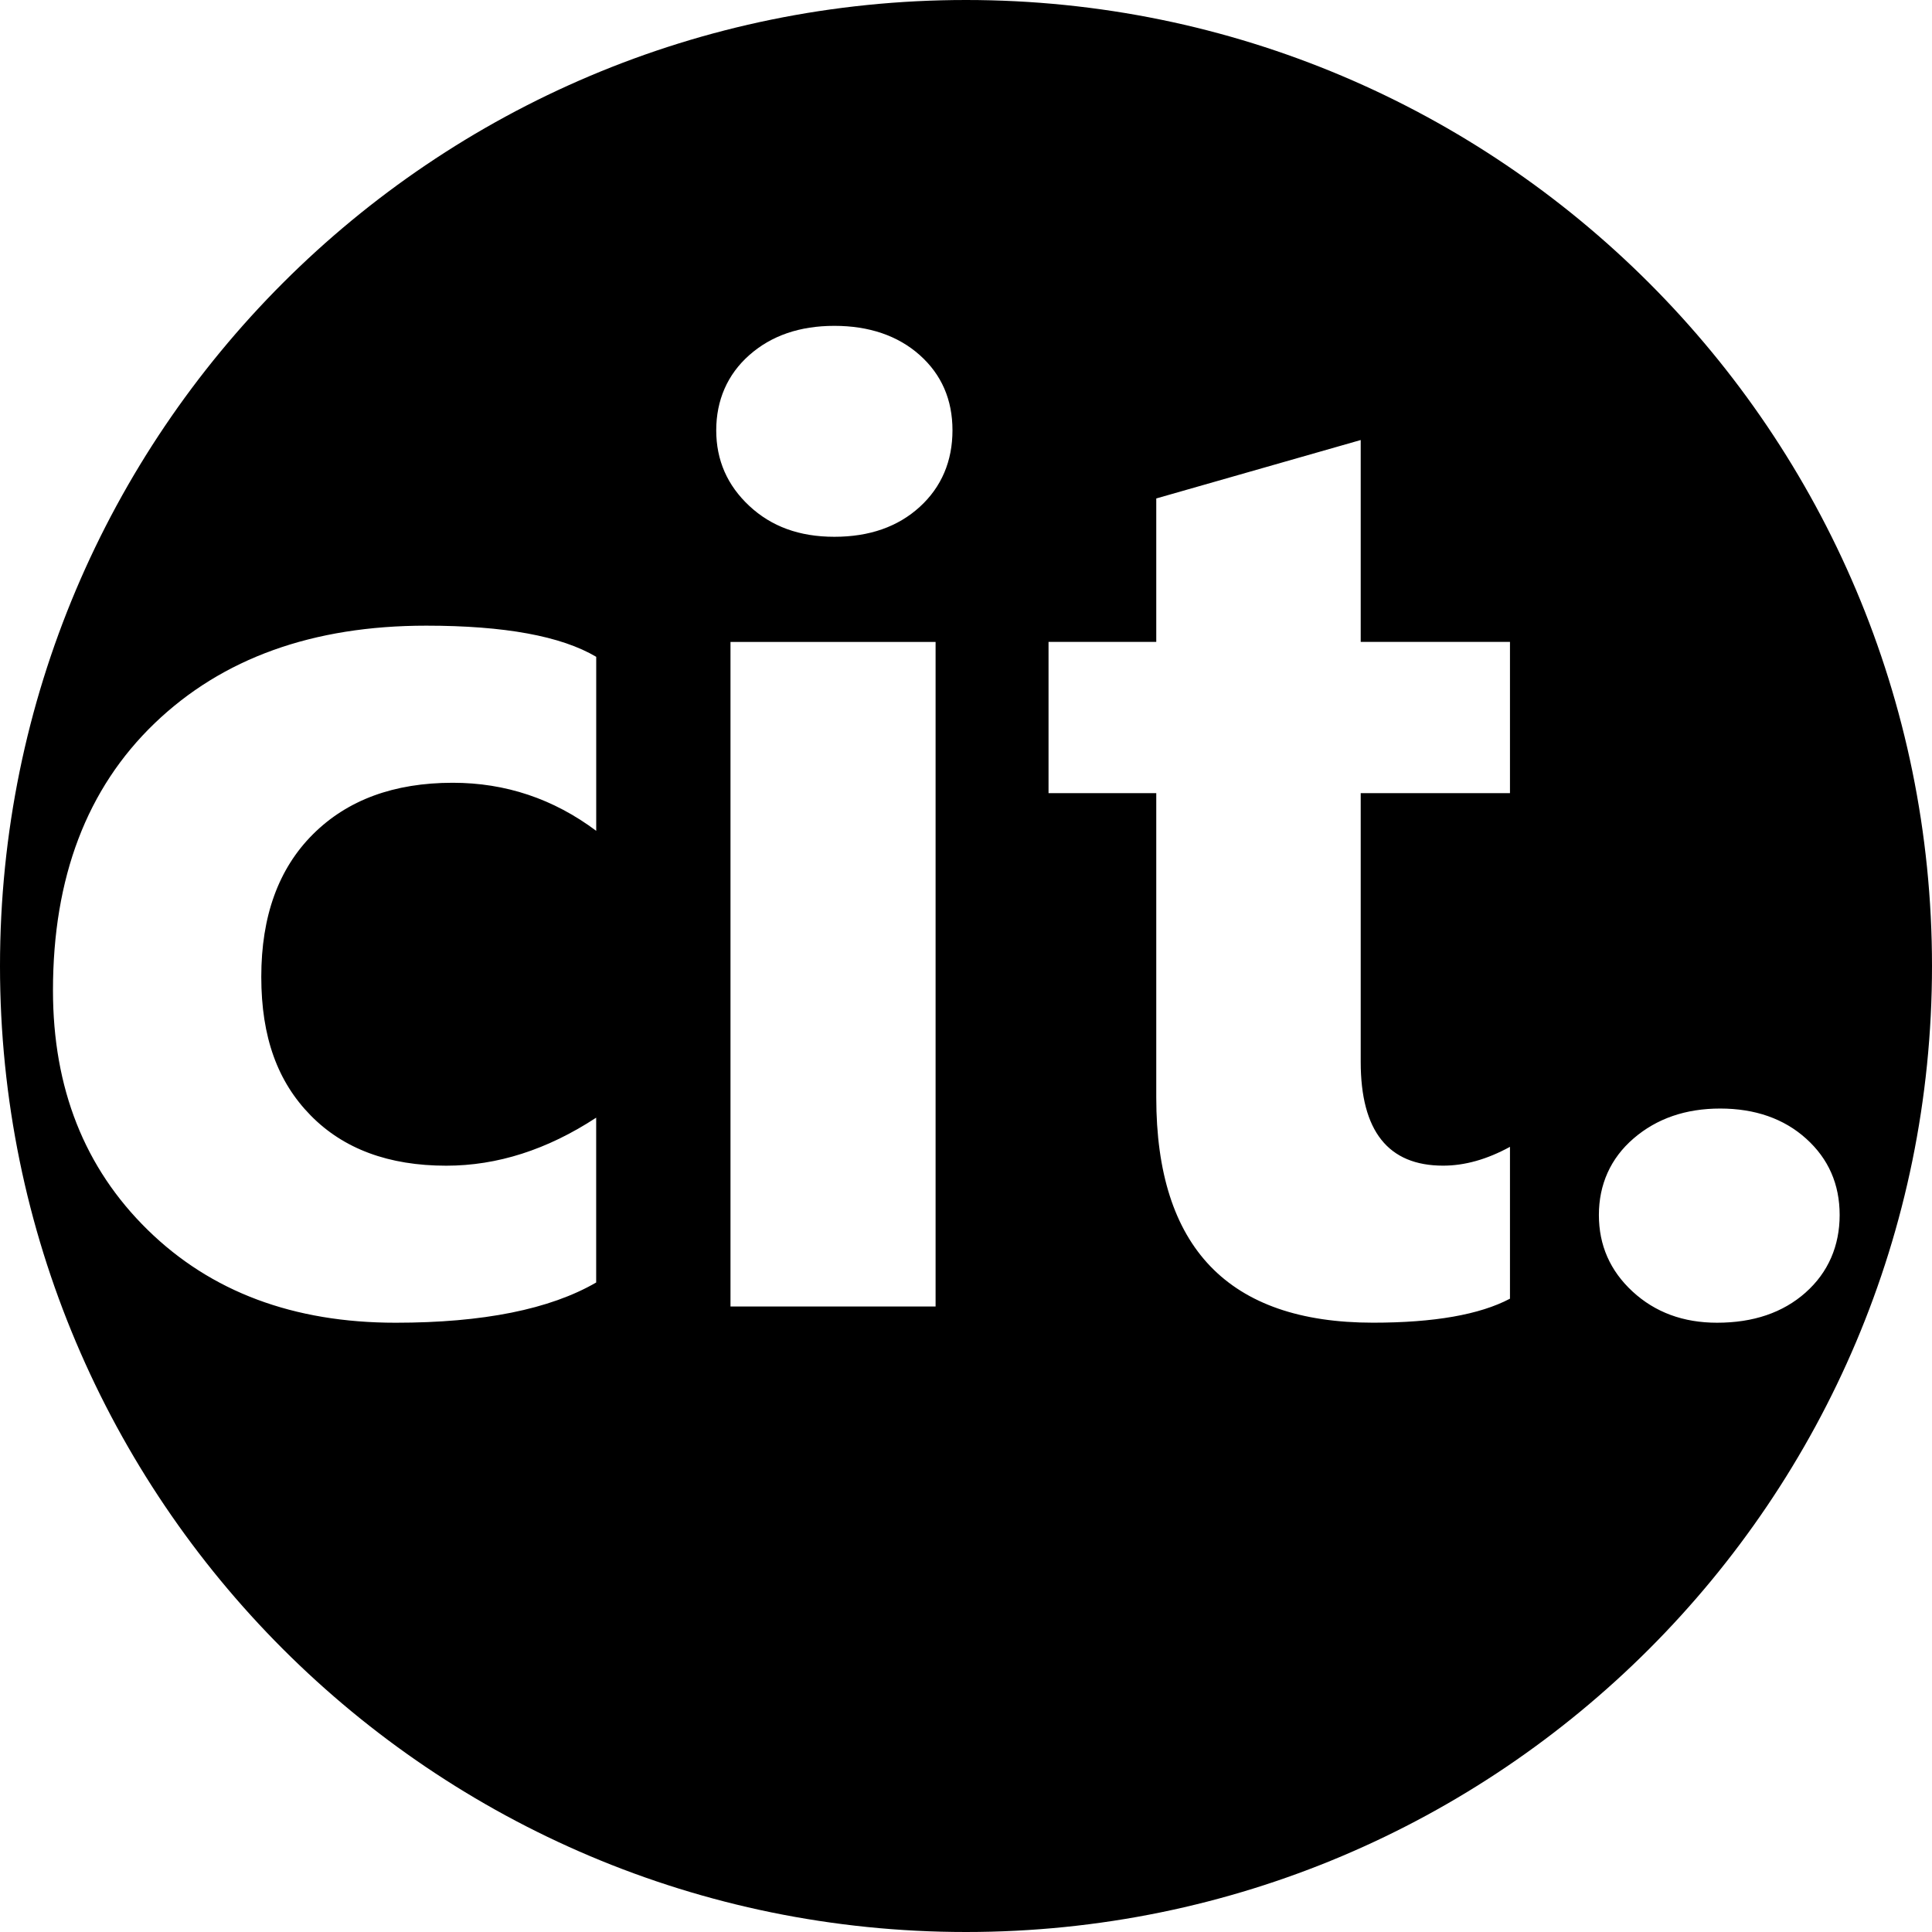
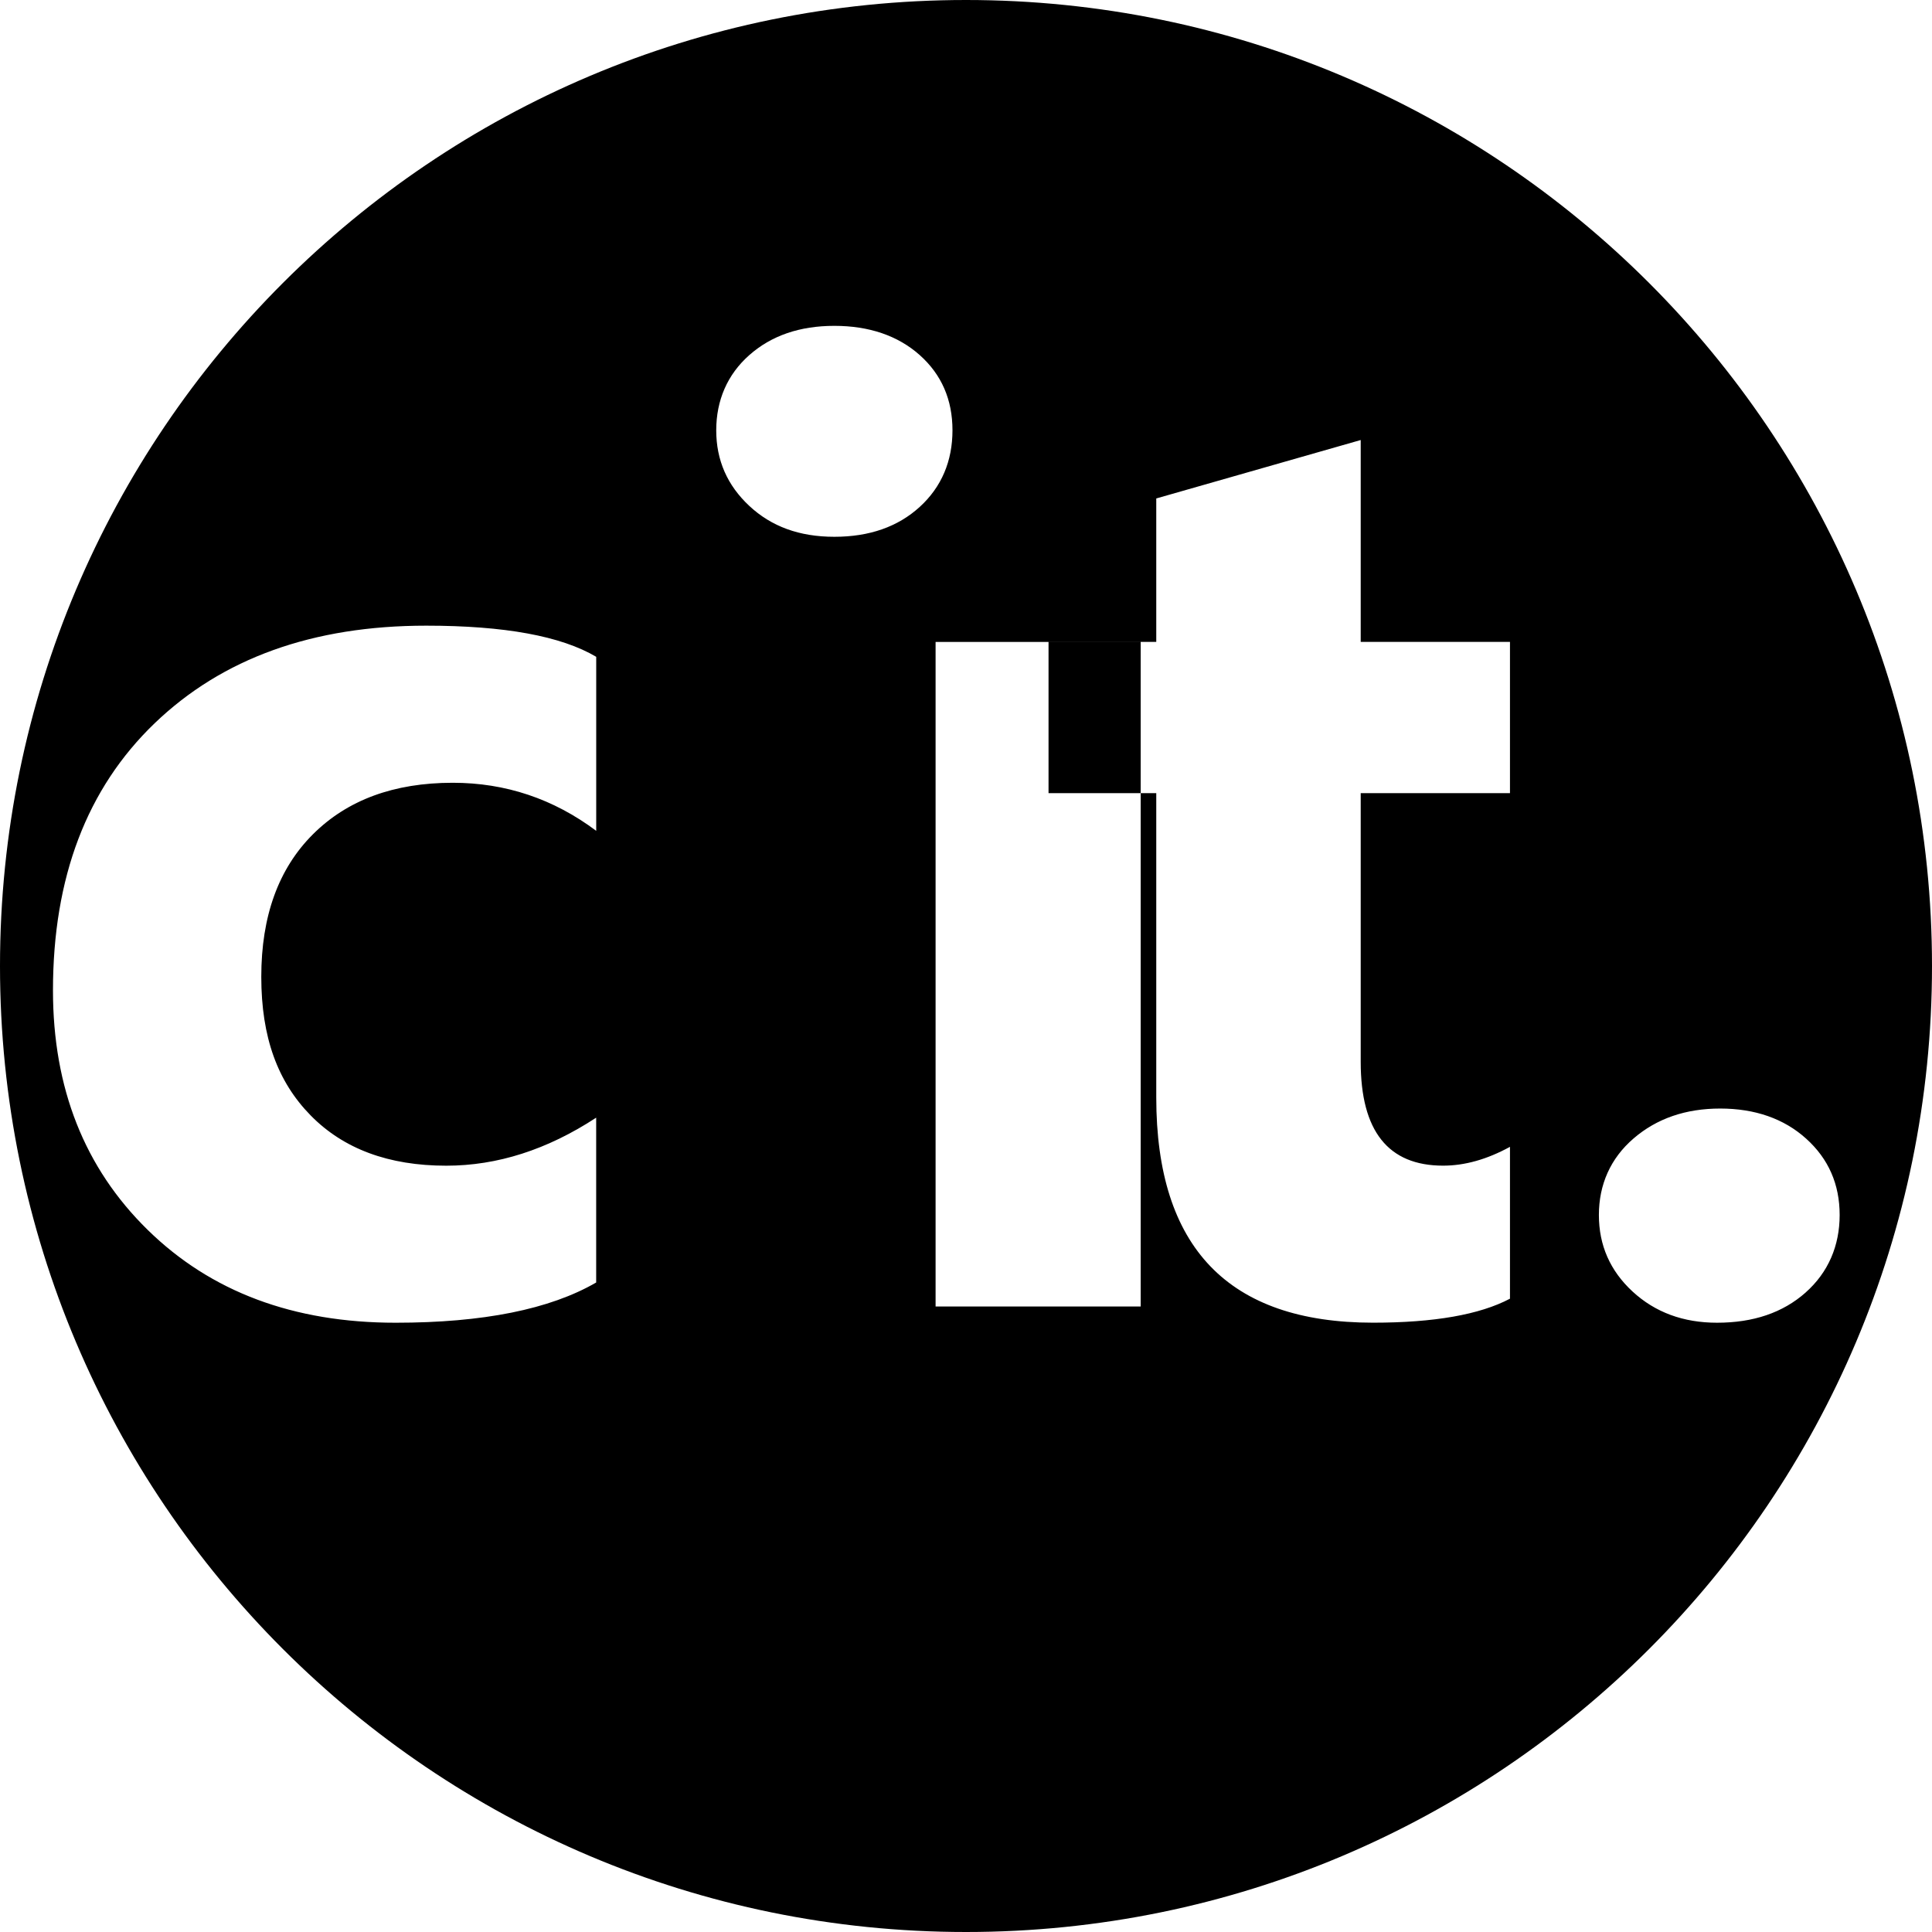
<svg xmlns="http://www.w3.org/2000/svg" id="Capa_1" data-name="Capa 1" viewBox="0 0 500 500">
-   <path d="M250,0C111.93,0,0,111.93,0,250s111.93,250,250,250,250-111.93,250-250S388.07,0,250,0ZM154.29,215.01c-11.09-8.29-23.46-12.43-37.12-12.43-15.23,0-27.29,4.45-36.2,13.35s-13.35,21.19-13.35,36.87,4.25,27.18,12.77,35.86c8.51,8.68,20.21,13.02,35.1,13.02,13.21,0,26.14-4.14,38.8-12.43v42.66c-11.98,6.94-29.28,10.41-51.9,10.41-26.43,0-47.81-8-64.16-24.02-16.35-16.01-24.52-36.67-24.52-61.98,0-29.23,8.76-52.26,26.29-69.12,17.52-16.85,40.95-25.28,70.29-25.28,20.27,0,34.94,2.69,44.01,8.06v45.01ZM242.13,338.12h-53.08v-171.99h53.08v171.99ZM238.02,131.19c-5.65,5.15-13.02,7.73-22.09,7.73s-16.29-2.66-22-7.98c-5.71-5.32-8.57-11.84-8.57-19.57s2.86-14.44,8.57-19.48c5.71-5.04,13.04-7.56,22-7.56s16.43,2.52,22.09,7.56c5.65,5.04,8.48,11.53,8.48,19.48s-2.83,14.67-8.48,19.82ZM390.78,205.26h-38.63v69.54c0,17.92,7.11,26.87,21.33,26.87,5.6,0,11.36-1.62,17.3-4.87v39.3c-7.84,4.14-19.65,6.21-35.44,6.21-37.4,0-56.1-19.43-56.1-58.28v-78.77h-27.88v-39.14h27.88v-37.12l52.91-15.12v52.24h38.63v39.14ZM467.29,334.51c-5.88,5.21-13.52,7.81-22.93,7.81-8.73,0-16.01-2.69-21.84-8.06-5.82-5.37-8.73-11.98-8.73-19.82s2.99-14.67,8.99-19.82c5.99-5.15,13.46-7.73,22.42-7.73s16.49,2.6,22.25,7.81c5.77,5.21,8.65,11.79,8.65,19.74s-2.94,14.86-8.82,20.07Z" />
+   <path d="M250,0C111.93,0,0,111.93,0,250s111.93,250,250,250,250-111.93,250-250S388.07,0,250,0ZM154.29,215.01c-11.09-8.29-23.46-12.43-37.12-12.43-15.23,0-27.29,4.45-36.2,13.35s-13.35,21.19-13.35,36.87,4.25,27.18,12.77,35.86c8.51,8.68,20.21,13.02,35.1,13.02,13.21,0,26.14-4.14,38.8-12.43v42.66c-11.98,6.94-29.28,10.41-51.9,10.41-26.43,0-47.81-8-64.16-24.02-16.35-16.01-24.52-36.67-24.52-61.98,0-29.23,8.76-52.26,26.29-69.12,17.52-16.85,40.95-25.28,70.29-25.28,20.27,0,34.94,2.69,44.01,8.06v45.01ZM242.13,338.12v-171.99h53.08v171.99ZM238.02,131.19c-5.65,5.15-13.02,7.73-22.09,7.73s-16.29-2.66-22-7.98c-5.71-5.32-8.57-11.84-8.57-19.57s2.86-14.44,8.57-19.48c5.71-5.04,13.04-7.56,22-7.56s16.43,2.52,22.09,7.56c5.65,5.04,8.48,11.53,8.48,19.48s-2.83,14.67-8.48,19.82ZM390.78,205.26h-38.63v69.54c0,17.92,7.11,26.87,21.33,26.87,5.6,0,11.36-1.62,17.3-4.87v39.3c-7.84,4.14-19.65,6.21-35.44,6.21-37.4,0-56.1-19.43-56.1-58.28v-78.77h-27.88v-39.14h27.88v-37.12l52.91-15.12v52.24h38.63v39.14ZM467.29,334.51c-5.88,5.21-13.52,7.81-22.93,7.81-8.73,0-16.01-2.69-21.84-8.06-5.82-5.37-8.73-11.98-8.73-19.82s2.99-14.67,8.99-19.82c5.99-5.15,13.46-7.73,22.42-7.73s16.49,2.6,22.25,7.81c5.77,5.21,8.65,11.79,8.65,19.74s-2.94,14.86-8.82,20.07Z" />
</svg>